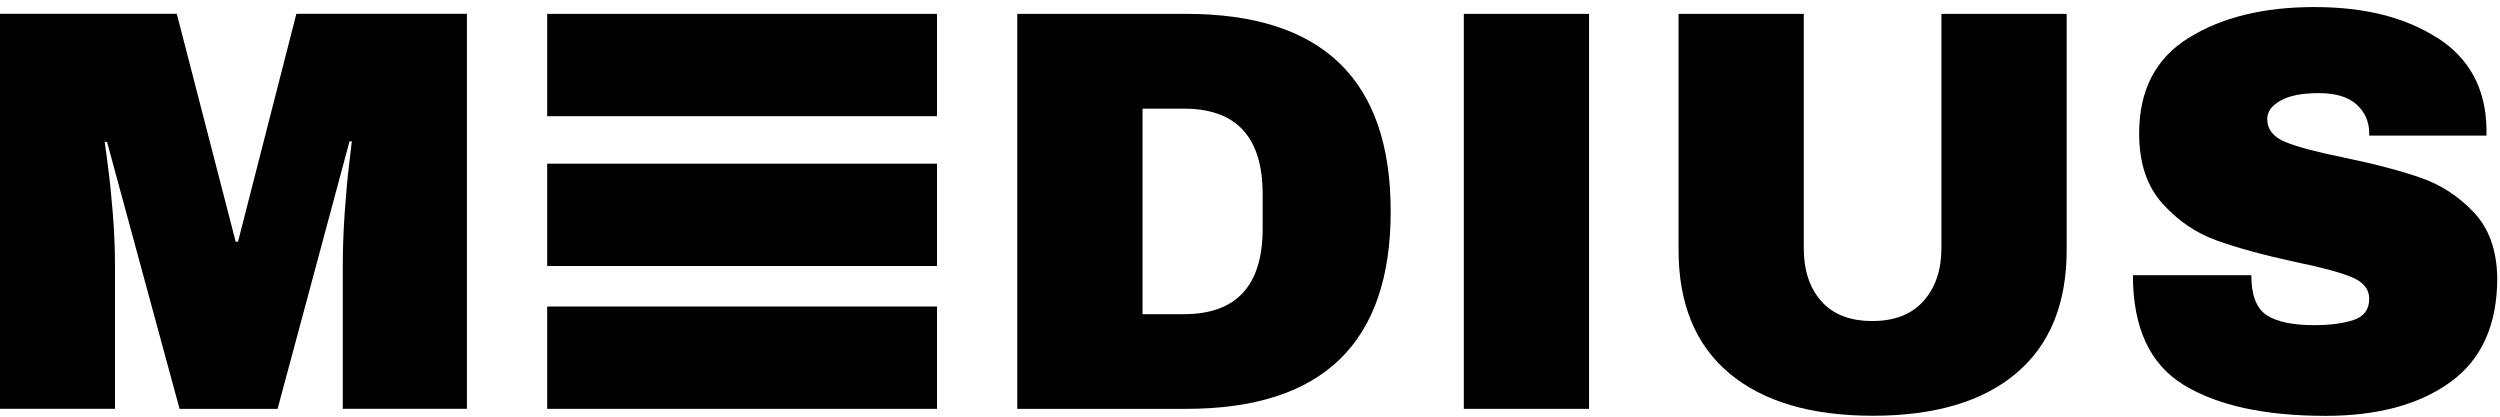
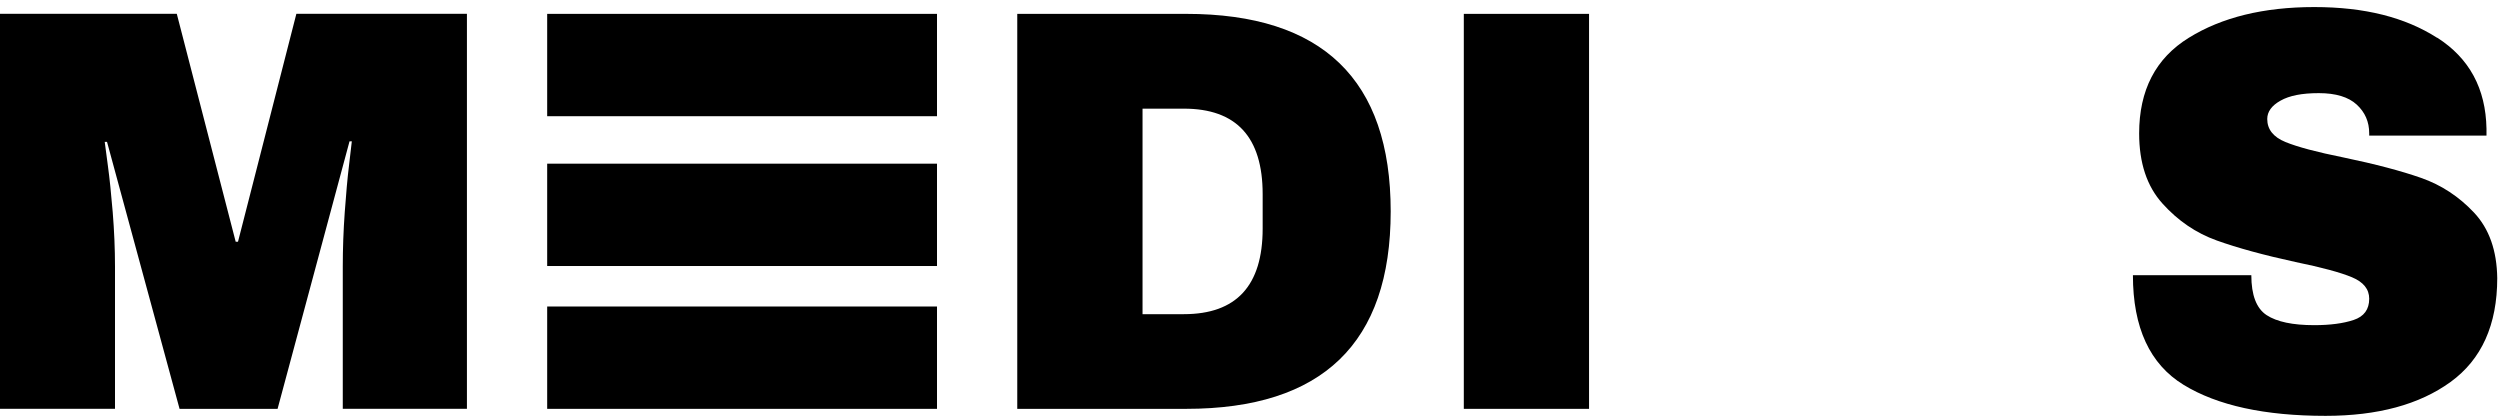
<svg xmlns="http://www.w3.org/2000/svg" width="126" height="21" viewBox="0 0 126 21" fill="none">
  <g id="LOGO">
    <path id="Vector" d="M17.276 20.606V13.431C17.276 12.545 17.308 11.632 17.375 10.697C17.442 9.762 17.512 8.977 17.59 8.338C17.665 7.702 17.713 7.297 17.732 7.123H17.616L13.99 20.606H9.05L5.394 7.15H5.278C5.297 7.324 5.351 7.724 5.437 8.352C5.523 8.979 5.603 9.759 5.681 10.694C5.756 11.629 5.796 12.542 5.796 13.428V20.603H0V0.696H8.91L11.879 12.184H11.995L14.937 0.696H23.533V20.603H17.278L17.276 20.606Z" fill="black" />
    <path id="Vector_2" d="M70.091 10.654C70.091 17.29 66.655 20.606 59.781 20.606H51.27V0.699H59.781C66.653 0.699 70.091 4.017 70.091 10.654ZM57.584 15.834H59.668C62.313 15.834 63.638 14.396 63.638 11.523V9.787C63.638 6.911 62.316 5.476 59.668 5.476H57.584V15.834Z" fill="black" />
    <path id="Vector_3" d="M73.776 20.606V0.699H80.088V20.606H73.776Z" fill="black" />
    <path id="Vector_4" d="M27.578 15.448H47.225V20.606H27.578V15.448Z" fill="black" />
    <path id="Vector_5" d="M27.578 8.249H47.225V13.407H27.578V8.249Z" fill="black" />
    <path id="Vector_6" d="M27.578 0.699H47.225V5.857H27.578V0.699Z" fill="black" />
-     <path id="Vector_7" d="M101.62 18.812C99.924 20.239 97.516 20.954 94.394 20.954C91.272 20.954 88.858 20.239 87.155 18.812C85.452 17.385 84.599 15.312 84.599 12.591V0.699H90.91V12.504C90.91 13.624 91.205 14.515 91.795 15.181C92.385 15.847 93.24 16.179 94.364 16.179C95.488 16.179 96.349 15.842 96.95 15.165C97.548 14.491 97.848 13.602 97.848 12.504V0.699H104.16V12.591C104.16 15.312 103.312 17.385 101.617 18.812H101.62Z" fill="black" />
    <path id="Vector_8" d="M122.836 1.9C124.453 2.933 125.282 4.46 125.319 6.488V6.835H119.408V6.719C119.408 6.14 119.199 5.659 118.78 5.273C118.362 4.887 117.723 4.694 116.868 4.694C116.012 4.694 115.387 4.819 114.939 5.072C114.491 5.322 114.269 5.631 114.269 5.998C114.269 6.52 114.575 6.906 115.183 7.156C115.792 7.406 116.771 7.667 118.126 7.939C119.705 8.268 121.006 8.61 122.023 8.966C123.042 9.322 123.93 9.906 124.692 10.716C125.453 11.526 125.842 12.627 125.861 14.016C125.861 16.369 125.075 18.114 123.506 19.253C121.934 20.391 119.837 20.959 117.208 20.959C114.143 20.959 111.758 20.438 110.055 19.397C108.352 18.356 107.499 16.513 107.499 13.871H113.467C113.467 14.874 113.724 15.546 114.239 15.883C114.754 16.22 115.553 16.388 116.637 16.388C117.436 16.388 118.099 16.301 118.622 16.127C119.145 15.953 119.408 15.597 119.408 15.056C119.408 14.575 119.118 14.214 118.536 13.972C117.954 13.73 117.007 13.475 115.696 13.206C114.097 12.858 112.772 12.496 111.726 12.121C110.68 11.746 109.765 11.124 108.985 10.254C108.204 9.387 107.813 8.211 107.813 6.724C107.813 4.544 108.644 2.938 110.313 1.906C111.978 0.873 114.086 0.356 116.637 0.356C119.188 0.356 121.216 0.873 122.833 1.906L122.836 1.9Z" fill="black" />
  </g>
</svg>